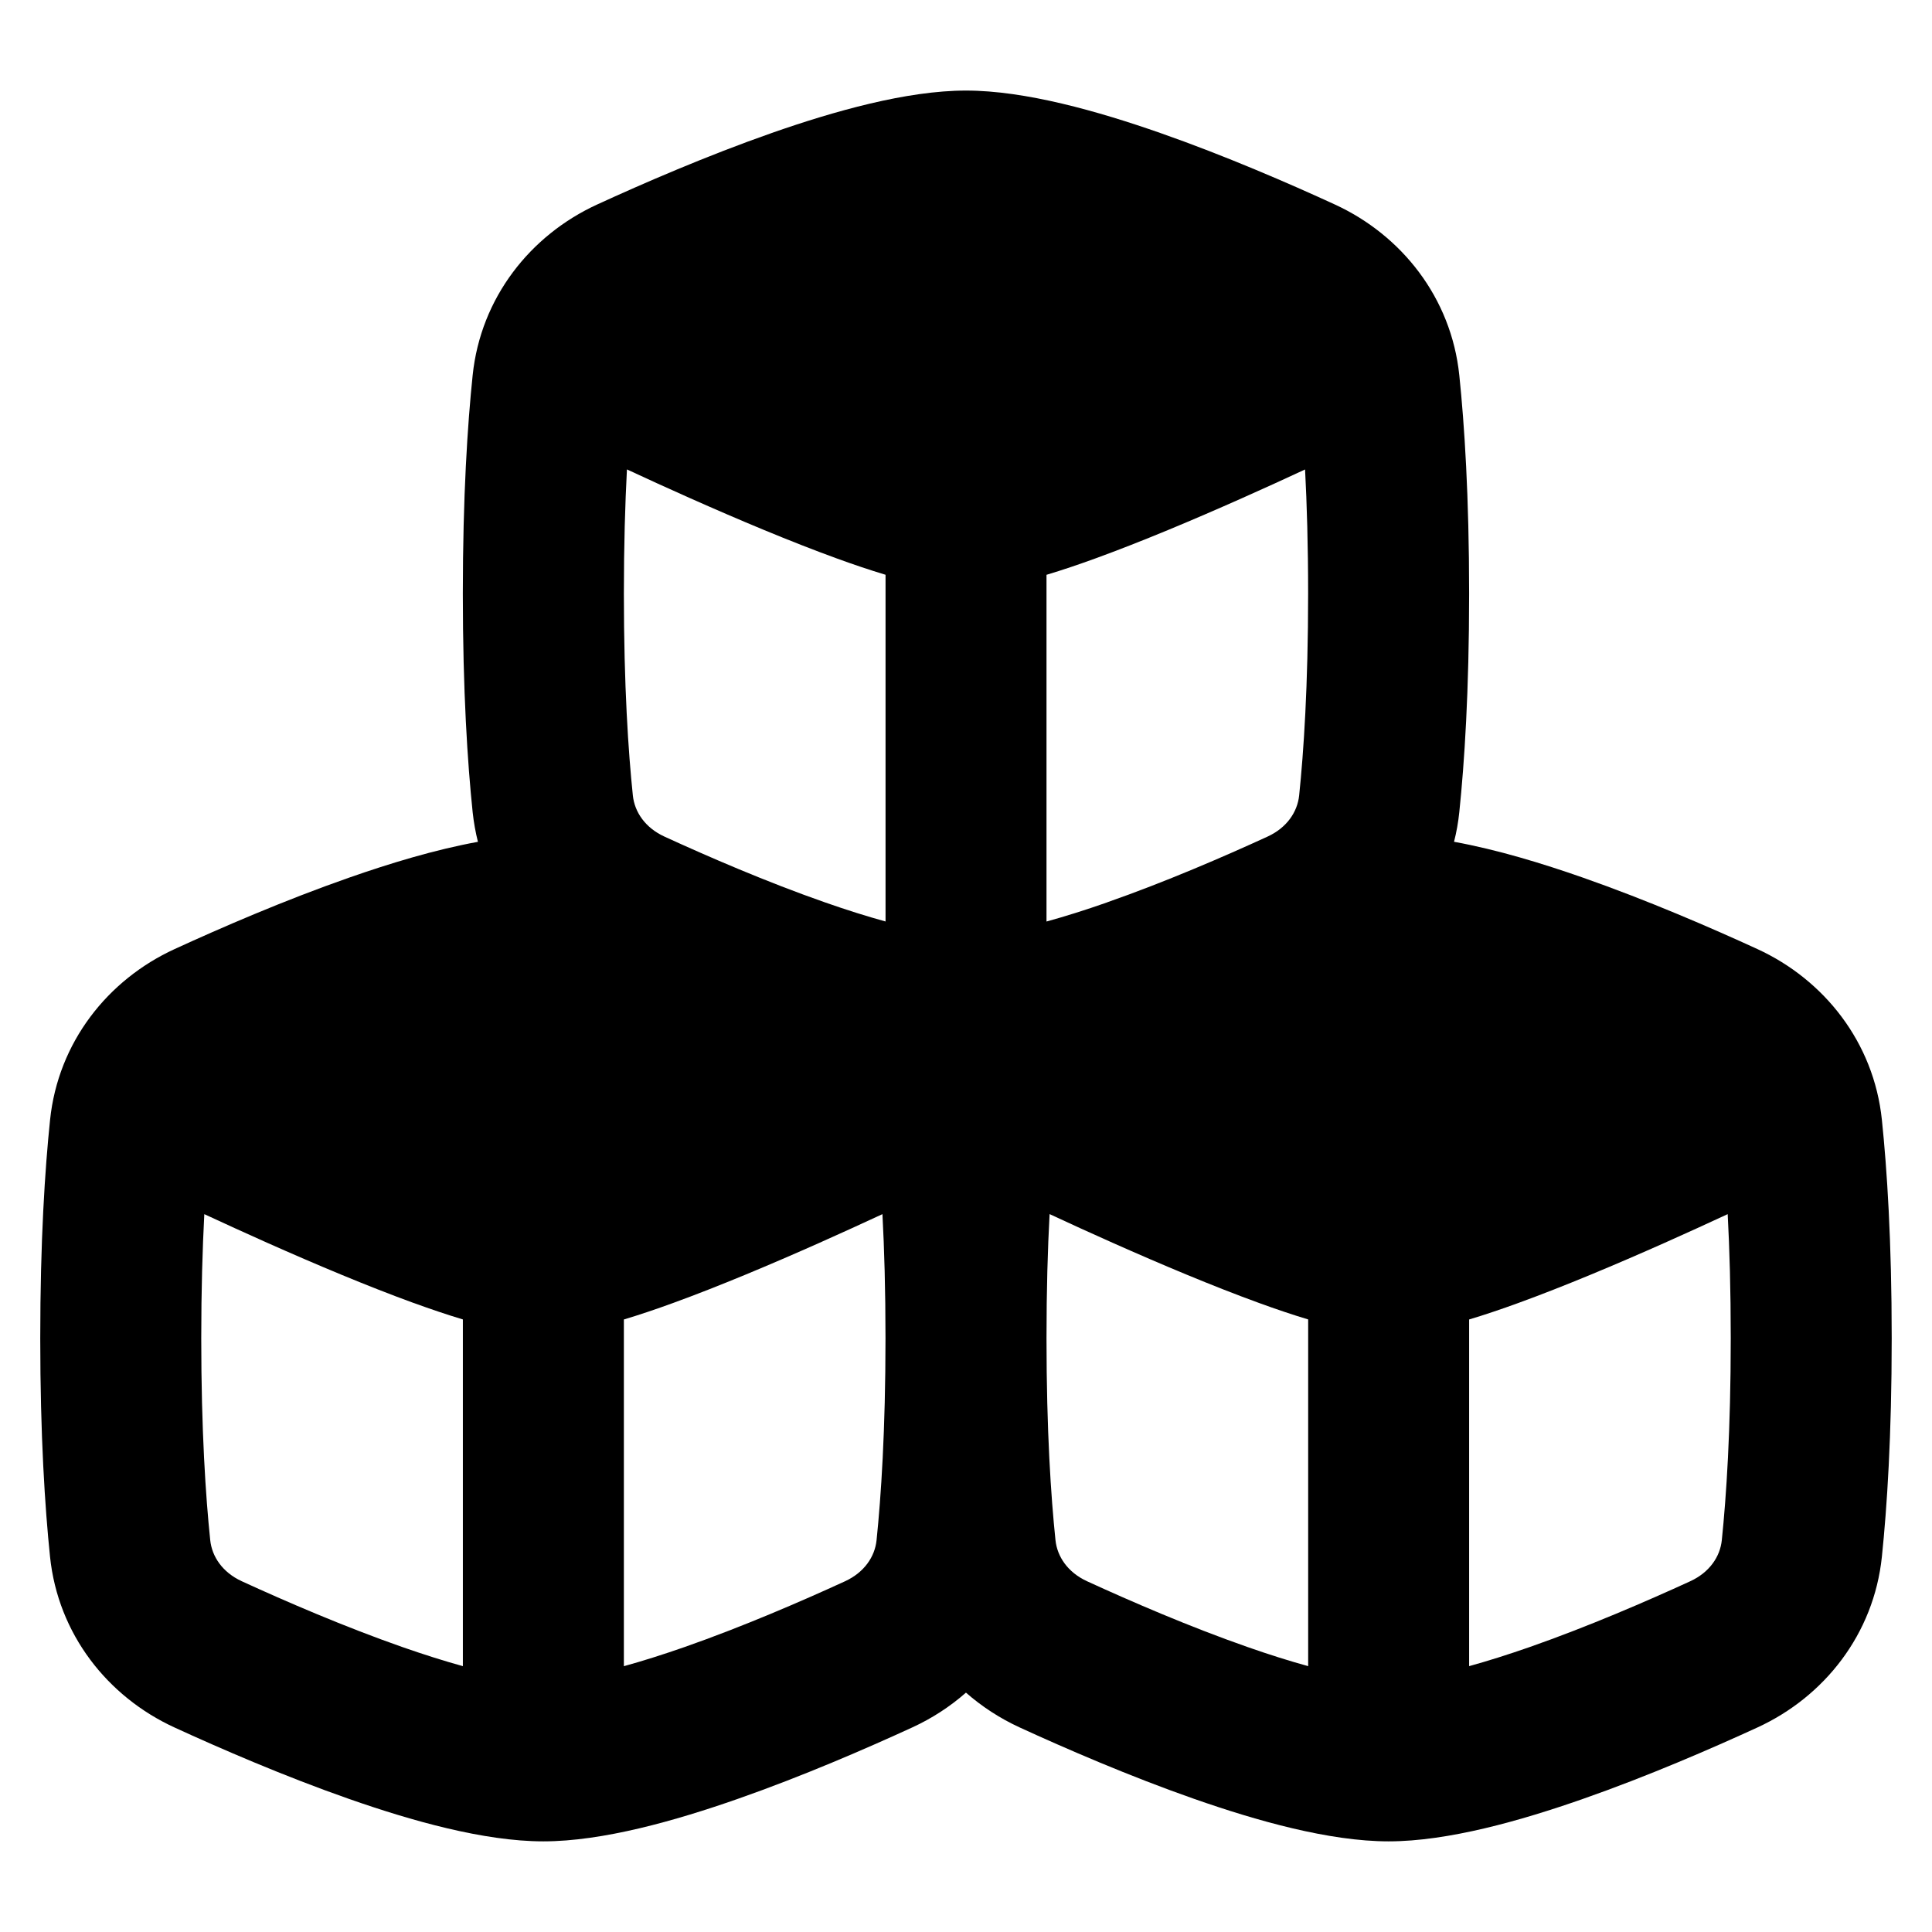
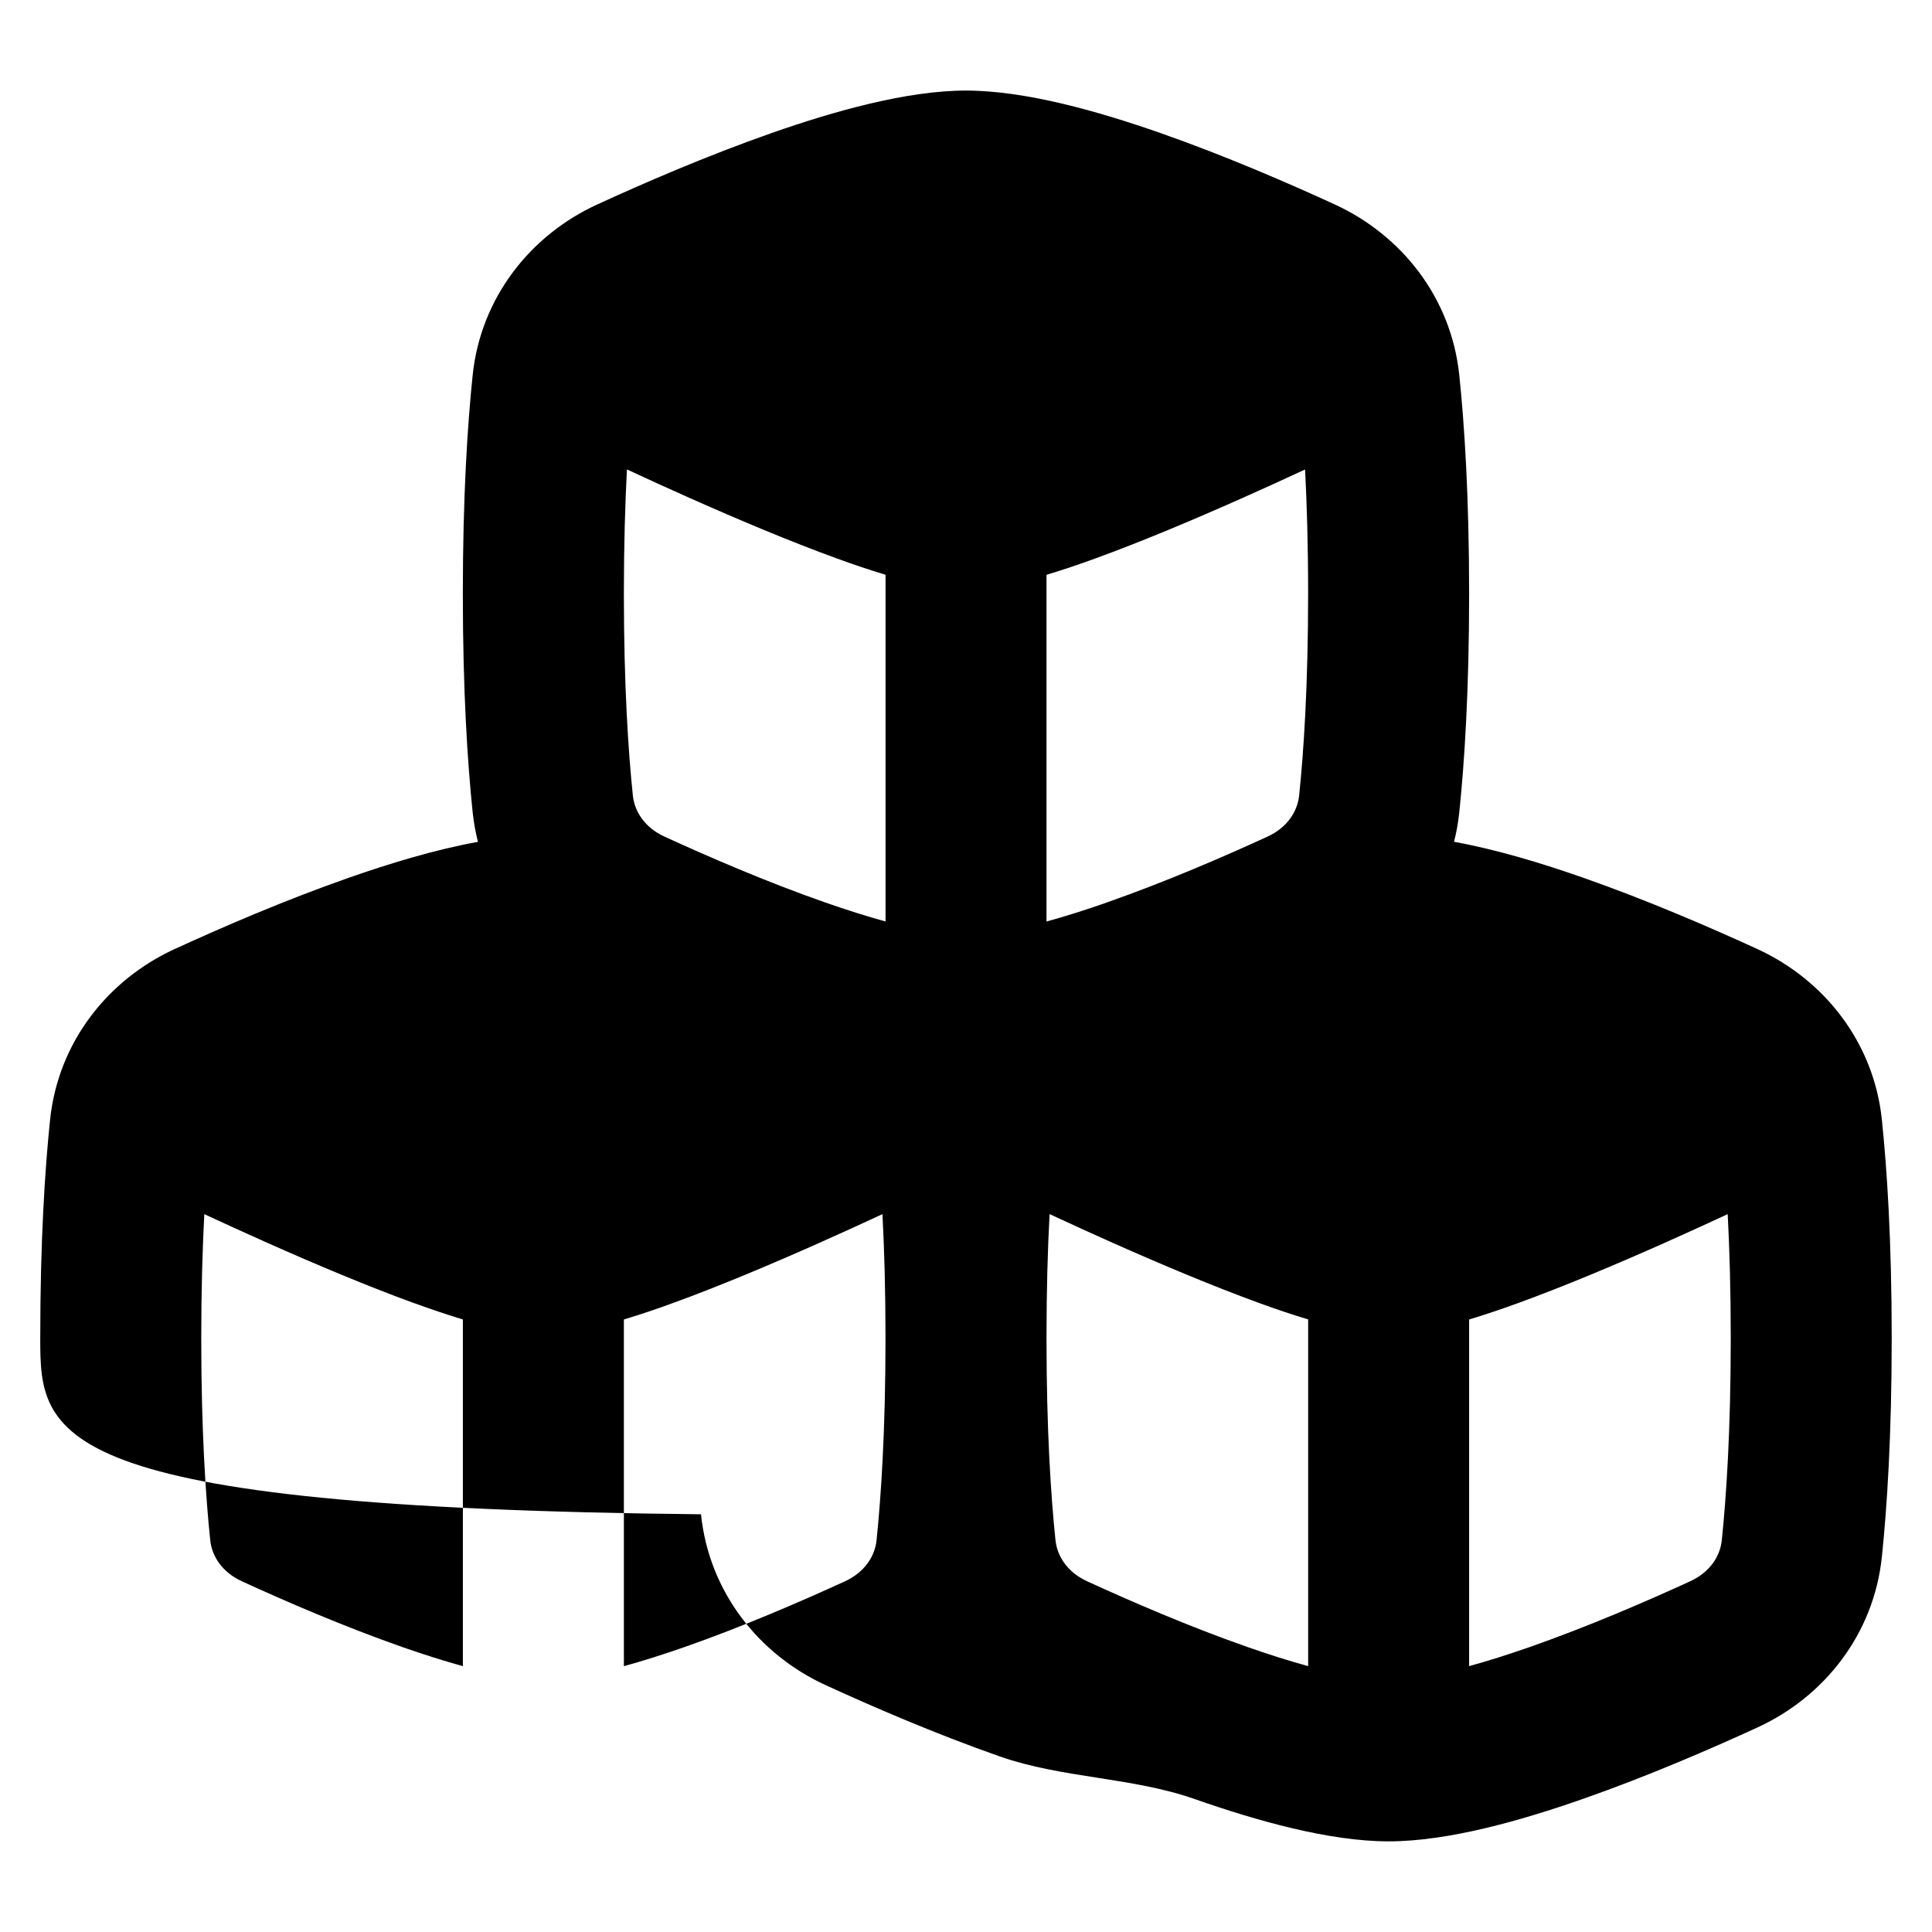
<svg xmlns="http://www.w3.org/2000/svg" fill="none" viewBox="0 0 48 48" id="Industry-Innovation-And-Infrastructure--Streamline-Plump-Remix">
  <desc>
    Industry Innovation And Infrastructure Streamline Icon: https://streamlinehq.com
  </desc>
  <g id="industry-innovation-and-infrastructure">
-     <path id="Union" fill="#000000" fill-rule="evenodd" d="M19.173 3.304C20.718 2.764 22.524 2.25 24 2.25s3.282 0.514 4.827 1.054c1.611 0.564 3.201 1.254 4.338 1.777 1.657 0.762 2.891 2.315 3.091 4.242 0.127 1.221 0.244 3.004 0.244 5.427 0 2.423 -0.117 4.206 -0.244 5.427 -0.026 0.253 -0.07 0.499 -0.131 0.737 1.069 0.194 2.191 0.536 3.201 0.89 1.611 0.564 3.201 1.254 4.338 1.776 1.657 0.762 2.891 2.315 3.091 4.242 0.127 1.221 0.244 3.004 0.244 5.427s-0.117 4.206 -0.244 5.427c-0.2 1.928 -1.434 3.481 -3.091 4.242 -1.137 0.522 -2.727 1.213 -4.338 1.776 -1.545 0.541 -3.35 1.054 -4.827 1.054s-3.282 -0.513 -4.827 -1.054c-1.611 -0.564 -3.201 -1.254 -4.338 -1.776 -0.487 -0.224 -0.937 -0.516 -1.335 -0.865 -0.398 0.35 -0.849 0.642 -1.335 0.865 -1.137 0.522 -2.727 1.213 -4.338 1.776 -1.545 0.541 -3.35 1.054 -4.827 1.054s-3.282 -0.513 -4.827 -1.054c-1.611 -0.564 -3.201 -1.254 -4.338 -1.776 -1.658 -0.762 -2.891 -2.315 -3.091 -4.242C1.117 37.456 1 35.673 1 33.25s0.117 -4.206 0.244 -5.427c0.2 -1.928 1.434 -3.481 3.091 -4.242 1.137 -0.522 2.727 -1.213 4.338 -1.776 1.011 -0.354 2.133 -0.696 3.201 -0.89 -0.06 -0.239 -0.104 -0.485 -0.131 -0.737 -0.127 -1.221 -0.244 -3.004 -0.244 -5.427s0.117 -4.206 0.244 -5.427c0.2 -1.928 1.434 -3.481 3.091 -4.242 1.137 -0.522 2.727 -1.213 4.338 -1.777ZM26 33.25c0 2.294 0.111 3.939 0.223 5.014 0.043 0.41 0.305 0.801 0.783 1.021 1.08 0.496 2.544 1.13 3.989 1.635 0.539 0.189 1.044 0.348 1.506 0.475v-8.614c-0.39 -0.117 -0.801 -0.256 -1.218 -0.408 -1.147 -0.417 -2.442 -0.963 -3.64 -1.496 -0.544 -0.242 -1.073 -0.483 -1.566 -0.713C26.03 31.022 26 32.047 26 33.25Zm10.5 -0.469v8.614c0.461 -0.127 0.967 -0.287 1.506 -0.475 1.445 -0.506 2.909 -1.139 3.989 -1.635 0.478 -0.22 0.741 -0.611 0.783 -1.021C42.889 37.189 43 35.544 43 33.25c0 -1.203 -0.03 -2.228 -0.076 -3.085 -0.493 0.229 -1.023 0.471 -1.566 0.713 -1.198 0.533 -2.493 1.079 -3.64 1.496 -0.417 0.152 -0.828 0.291 -1.218 0.408ZM22 33.25c0 -1.203 -0.03 -2.228 -0.076 -3.085 -0.493 0.229 -1.023 0.471 -1.566 0.713 -1.198 0.533 -2.493 1.079 -3.64 1.496 -0.417 0.152 -0.828 0.291 -1.218 0.408v8.614c0.461 -0.127 0.967 -0.287 1.506 -0.475 1.445 -0.506 2.909 -1.139 3.989 -1.635 0.478 -0.22 0.741 -0.611 0.783 -1.021C21.889 37.189 22 35.544 22 33.25Zm-11.718 -0.877c0.417 0.152 0.828 0.291 1.218 0.408v8.614c-0.461 -0.127 -0.967 -0.287 -1.505 -0.475 -1.445 -0.506 -2.909 -1.139 -3.989 -1.635 -0.478 -0.22 -0.74 -0.611 -0.783 -1.021C5.111 37.189 5 35.544 5 33.25c0 -1.203 0.031 -2.228 0.076 -3.085 0.493 0.229 1.023 0.471 1.566 0.713 1.198 0.533 2.493 1.079 3.64 1.496Zm5.294 -20.709c-0.045 0.858 -0.076 1.882 -0.076 3.085 0 2.294 0.111 3.939 0.223 5.014 0.043 0.41 0.305 0.801 0.783 1.021 1.08 0.496 2.544 1.13 3.989 1.635 0.539 0.189 1.044 0.348 1.506 0.475v-8.614c-0.39 -0.117 -0.801 -0.256 -1.218 -0.408 -1.147 -0.417 -2.442 -0.963 -3.64 -1.496 -0.544 -0.242 -1.073 -0.483 -1.566 -0.713Zm11.93 10.756c-0.539 0.189 -1.044 0.348 -1.506 0.475v-8.614c0.39 -0.117 0.801 -0.256 1.218 -0.408 1.147 -0.417 2.442 -0.963 3.64 -1.496 0.544 -0.242 1.073 -0.483 1.566 -0.713 0.045 0.858 0.076 1.882 0.076 3.085 0 2.294 -0.111 3.939 -0.223 5.014 -0.043 0.41 -0.305 0.801 -0.783 1.021 -1.08 0.496 -2.544 1.13 -3.989 1.635Z" clip-rule="evenodd" stroke-width="1" />
+     <path id="Union" fill="#000000" fill-rule="evenodd" d="M19.173 3.304C20.718 2.764 22.524 2.25 24 2.25s3.282 0.514 4.827 1.054c1.611 0.564 3.201 1.254 4.338 1.777 1.657 0.762 2.891 2.315 3.091 4.242 0.127 1.221 0.244 3.004 0.244 5.427 0 2.423 -0.117 4.206 -0.244 5.427 -0.026 0.253 -0.07 0.499 -0.131 0.737 1.069 0.194 2.191 0.536 3.201 0.89 1.611 0.564 3.201 1.254 4.338 1.776 1.657 0.762 2.891 2.315 3.091 4.242 0.127 1.221 0.244 3.004 0.244 5.427s-0.117 4.206 -0.244 5.427c-0.2 1.928 -1.434 3.481 -3.091 4.242 -1.137 0.522 -2.727 1.213 -4.338 1.776 -1.545 0.541 -3.35 1.054 -4.827 1.054s-3.282 -0.513 -4.827 -1.054s-3.282 -0.513 -4.827 -1.054c-1.611 -0.564 -3.201 -1.254 -4.338 -1.776 -1.658 -0.762 -2.891 -2.315 -3.091 -4.242C1.117 37.456 1 35.673 1 33.25s0.117 -4.206 0.244 -5.427c0.2 -1.928 1.434 -3.481 3.091 -4.242 1.137 -0.522 2.727 -1.213 4.338 -1.776 1.011 -0.354 2.133 -0.696 3.201 -0.89 -0.06 -0.239 -0.104 -0.485 -0.131 -0.737 -0.127 -1.221 -0.244 -3.004 -0.244 -5.427s0.117 -4.206 0.244 -5.427c0.2 -1.928 1.434 -3.481 3.091 -4.242 1.137 -0.522 2.727 -1.213 4.338 -1.777ZM26 33.25c0 2.294 0.111 3.939 0.223 5.014 0.043 0.41 0.305 0.801 0.783 1.021 1.08 0.496 2.544 1.13 3.989 1.635 0.539 0.189 1.044 0.348 1.506 0.475v-8.614c-0.39 -0.117 -0.801 -0.256 -1.218 -0.408 -1.147 -0.417 -2.442 -0.963 -3.64 -1.496 -0.544 -0.242 -1.073 -0.483 -1.566 -0.713C26.03 31.022 26 32.047 26 33.25Zm10.5 -0.469v8.614c0.461 -0.127 0.967 -0.287 1.506 -0.475 1.445 -0.506 2.909 -1.139 3.989 -1.635 0.478 -0.22 0.741 -0.611 0.783 -1.021C42.889 37.189 43 35.544 43 33.25c0 -1.203 -0.03 -2.228 -0.076 -3.085 -0.493 0.229 -1.023 0.471 -1.566 0.713 -1.198 0.533 -2.493 1.079 -3.64 1.496 -0.417 0.152 -0.828 0.291 -1.218 0.408ZM22 33.25c0 -1.203 -0.03 -2.228 -0.076 -3.085 -0.493 0.229 -1.023 0.471 -1.566 0.713 -1.198 0.533 -2.493 1.079 -3.64 1.496 -0.417 0.152 -0.828 0.291 -1.218 0.408v8.614c0.461 -0.127 0.967 -0.287 1.506 -0.475 1.445 -0.506 2.909 -1.139 3.989 -1.635 0.478 -0.22 0.741 -0.611 0.783 -1.021C21.889 37.189 22 35.544 22 33.25Zm-11.718 -0.877c0.417 0.152 0.828 0.291 1.218 0.408v8.614c-0.461 -0.127 -0.967 -0.287 -1.505 -0.475 -1.445 -0.506 -2.909 -1.139 -3.989 -1.635 -0.478 -0.22 -0.74 -0.611 -0.783 -1.021C5.111 37.189 5 35.544 5 33.25c0 -1.203 0.031 -2.228 0.076 -3.085 0.493 0.229 1.023 0.471 1.566 0.713 1.198 0.533 2.493 1.079 3.64 1.496Zm5.294 -20.709c-0.045 0.858 -0.076 1.882 -0.076 3.085 0 2.294 0.111 3.939 0.223 5.014 0.043 0.41 0.305 0.801 0.783 1.021 1.08 0.496 2.544 1.13 3.989 1.635 0.539 0.189 1.044 0.348 1.506 0.475v-8.614c-0.39 -0.117 -0.801 -0.256 -1.218 -0.408 -1.147 -0.417 -2.442 -0.963 -3.64 -1.496 -0.544 -0.242 -1.073 -0.483 -1.566 -0.713Zm11.93 10.756c-0.539 0.189 -1.044 0.348 -1.506 0.475v-8.614c0.39 -0.117 0.801 -0.256 1.218 -0.408 1.147 -0.417 2.442 -0.963 3.64 -1.496 0.544 -0.242 1.073 -0.483 1.566 -0.713 0.045 0.858 0.076 1.882 0.076 3.085 0 2.294 -0.111 3.939 -0.223 5.014 -0.043 0.41 -0.305 0.801 -0.783 1.021 -1.08 0.496 -2.544 1.13 -3.989 1.635Z" clip-rule="evenodd" stroke-width="1" />
  </g>
</svg>